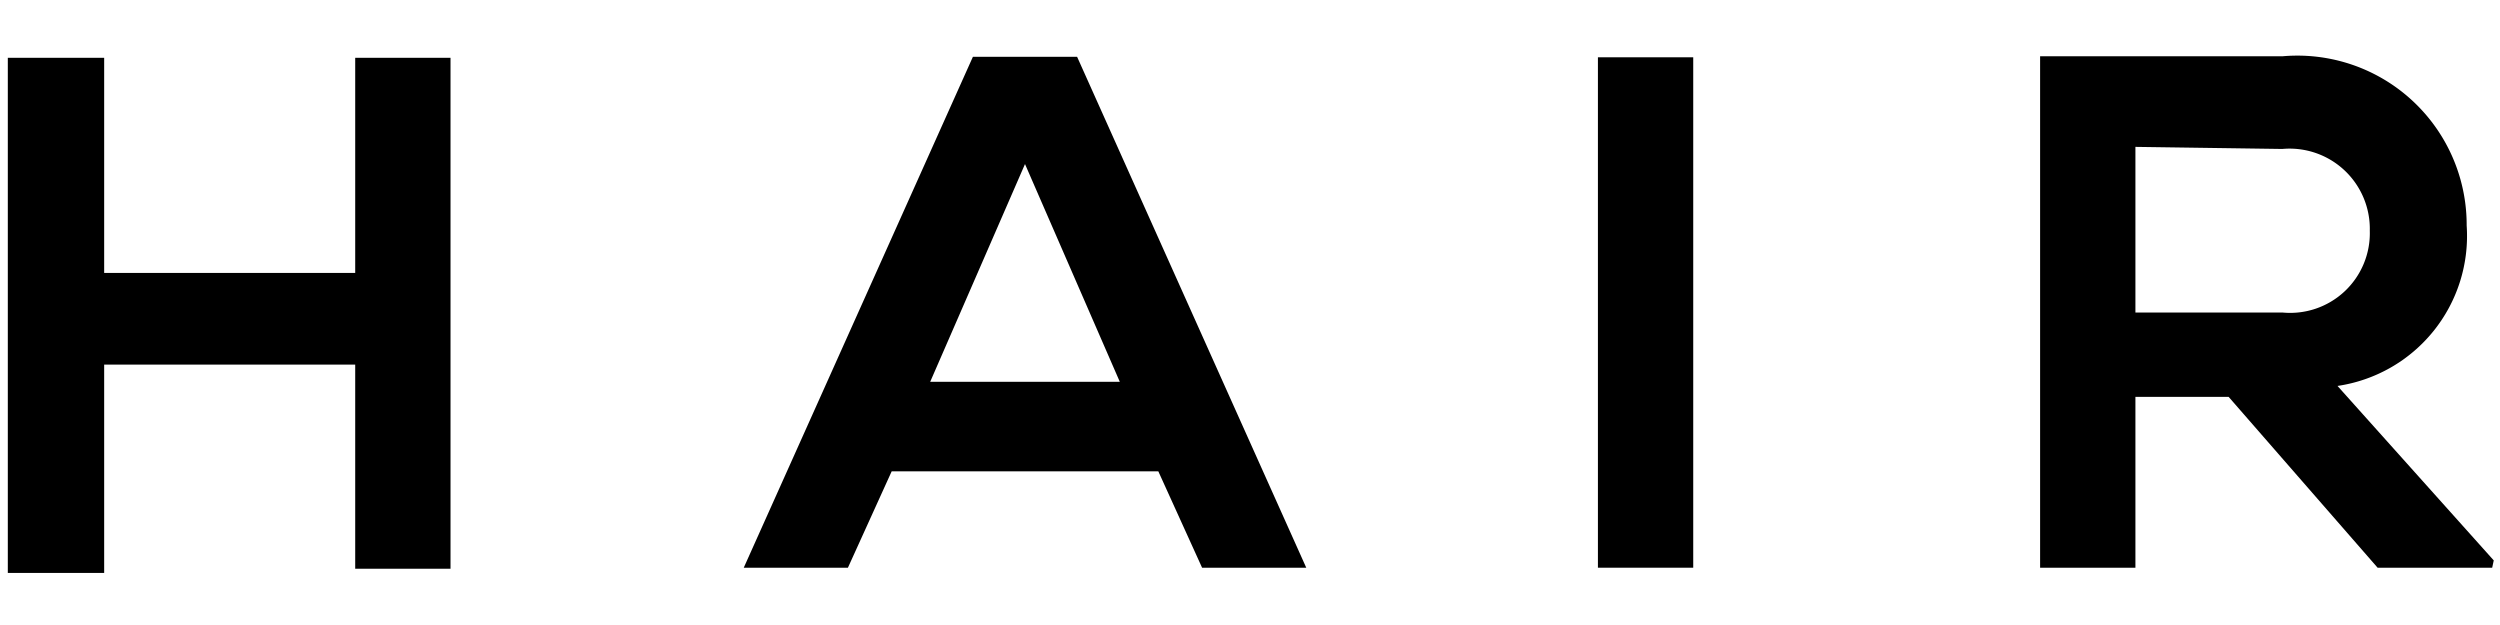
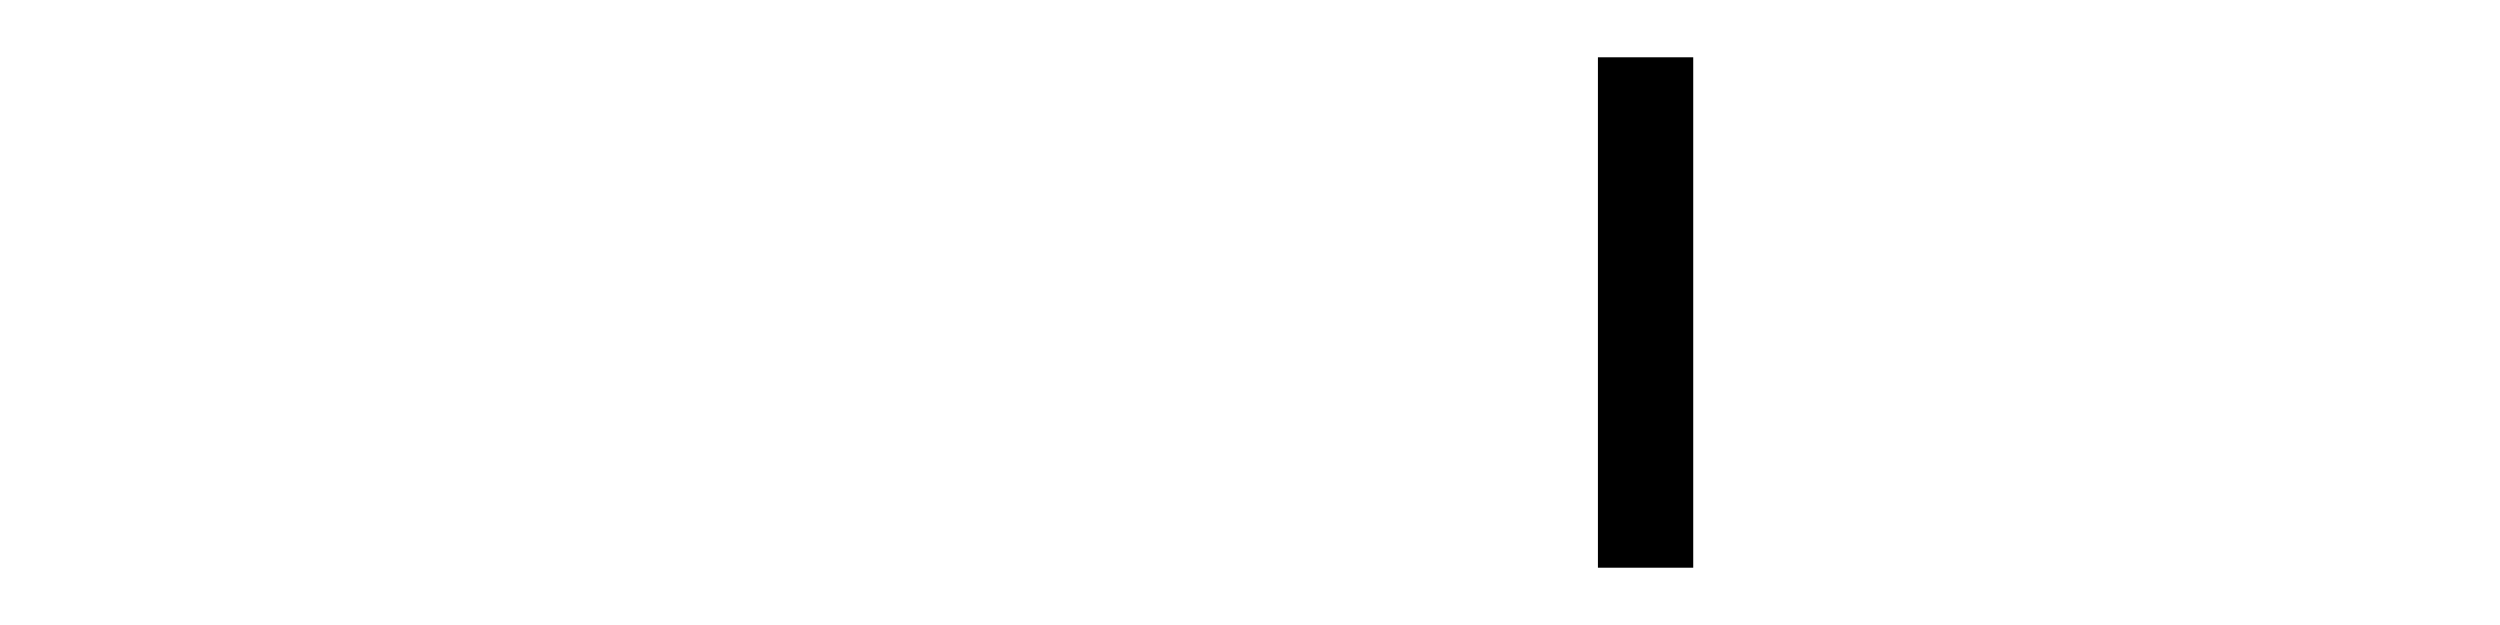
<svg xmlns="http://www.w3.org/2000/svg" viewBox="0 0 48 12">
  <defs>
    <style>.cls-1{fill:#fff;}</style>
  </defs>
  <title>アセット 19</title>
  <g id="レイヤー_2" data-name="レイヤー 2">
    <g id="レイヤー_1-2" data-name="レイヤー 1">
-       <rect class="cls-1" width="48" height="12" />
-       <path d="M6.82,10.92V7H2v4H.15V1.11H2V5.24H6.82V1.11H8.65v9.81Z" />
-       <path d="M22.24,9.05H17.12l-.84,1.85h-2l4.4-9.81h2l4.4,9.81h-2Zm-2.56-5.9L17.86,7.33H21.5Z" />
      <path d="M30.68,10.9V1.1h1.83V10.9Z" />
-       <path d="M47.85,10.9h-2.2L42.79,7.62H41V10.9H39.17V1.08h4.66a3.25,3.25,0,0,1,3.53,3.25,2.91,2.91,0,0,1-2.48,3.08l3,3.35ZM41,2.82V6h2.82a1.53,1.53,0,0,0,1.68-1.57,1.54,1.54,0,0,0-1.68-1.57Z" />
    </g>
  </g>
</svg>